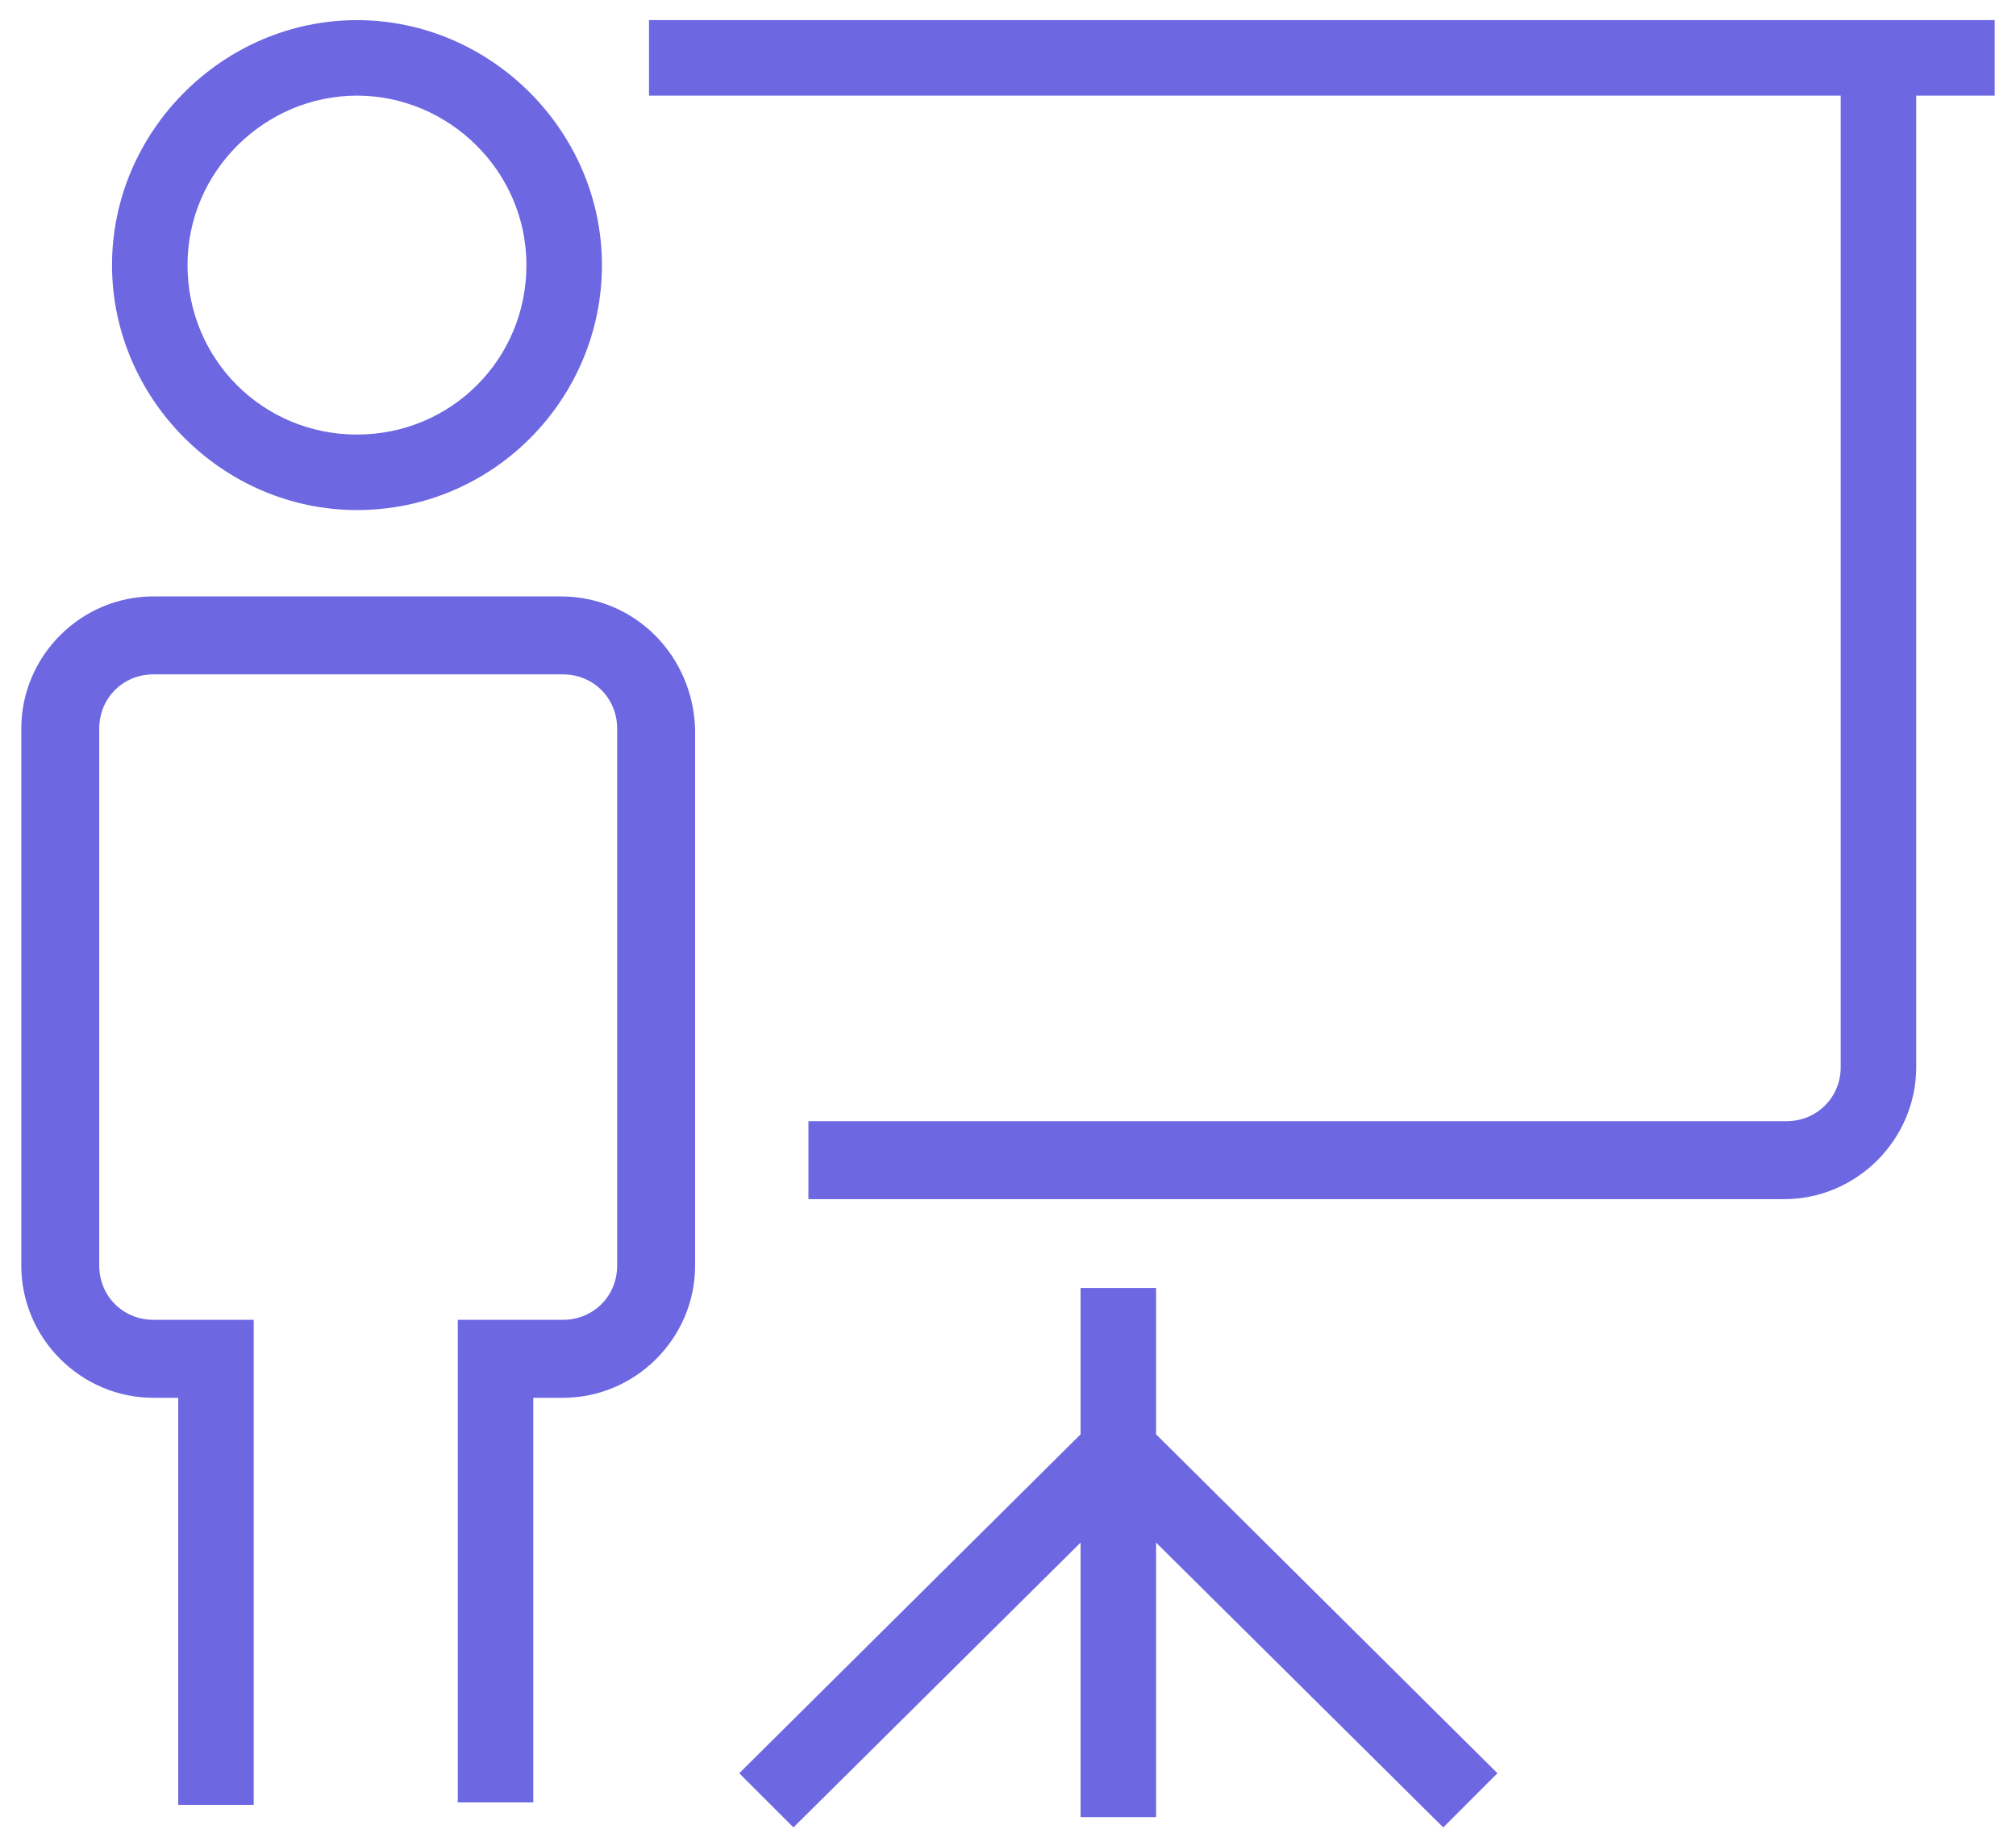
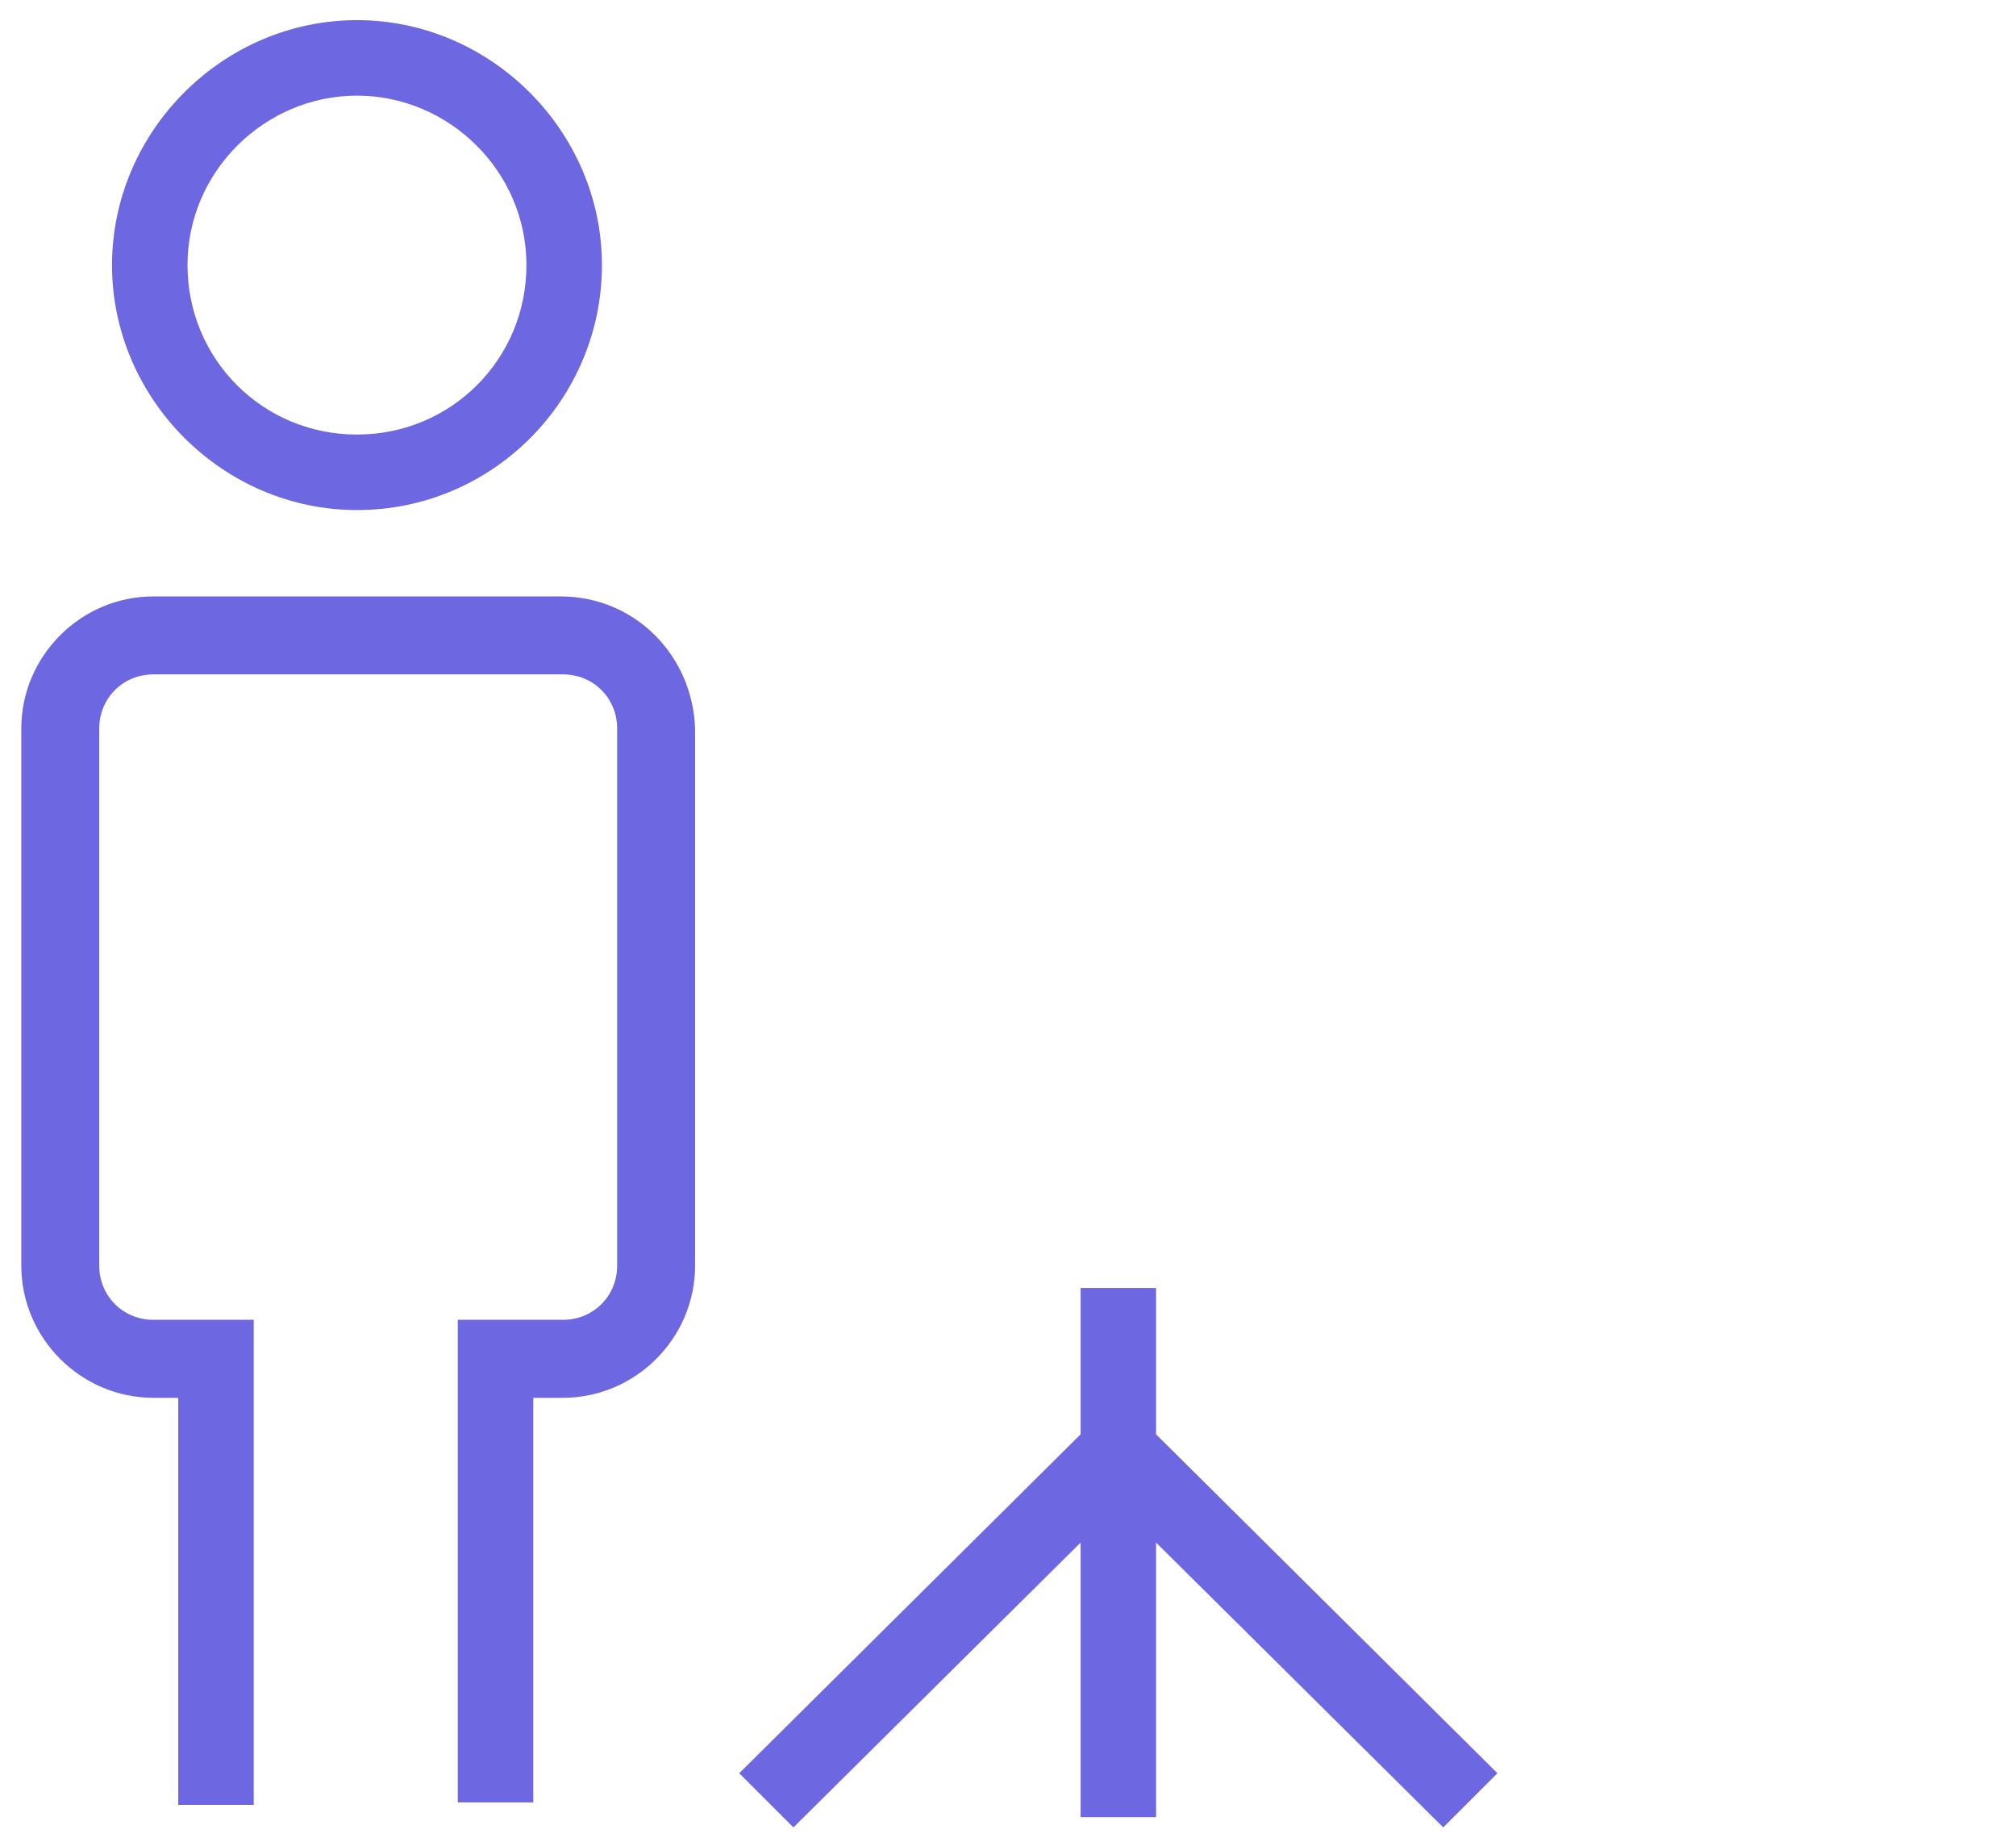
<svg xmlns="http://www.w3.org/2000/svg" width="71" height="65" viewBox="0 0 71 65" fill="none">
  <path d="M19.74 21.253H5.404C2.986 21.253 1 23.239 1 25.657V44.569C1 46.987 2.986 48.974 5.404 48.974H6.527V63.309H8.686V46.728H5.404C4.195 46.728 3.245 45.779 3.245 44.569V25.657C3.245 24.448 4.195 23.498 5.404 23.498H19.826C21.035 23.498 21.985 24.448 21.985 25.657V44.569C21.985 45.779 21.035 46.728 19.826 46.728H16.372V63.223H18.531V48.974H19.826C22.244 48.974 24.23 46.987 24.23 44.569V25.657C24.144 23.239 22.244 21.253 19.74 21.253Z" fill="#6D67E1" stroke="#6D67E1" stroke-width="0.5" />
  <path d="M12.572 17.712C17.235 17.712 20.949 13.912 20.949 9.335C20.949 4.758 17.149 0.959 12.572 0.959C7.995 0.959 4.195 4.758 4.195 9.335C4.195 13.912 7.995 17.712 12.572 17.712ZM12.572 3.118C15.94 3.118 18.79 5.881 18.79 9.335C18.79 12.79 16.026 15.553 12.572 15.553C9.118 15.553 6.354 12.79 6.354 9.335C6.354 5.881 9.204 3.118 12.572 3.118Z" fill="#6D67E1" stroke="#6D67E1" stroke-width="0.5" />
-   <path d="M70 0.959H23.107V3.118H65.077V37.575C65.077 38.783 64.127 39.733 62.918 39.733H28.721V41.979H62.832C65.25 41.979 67.236 39.992 67.236 37.575V3.118H70V0.959Z" fill="#6D67E1" stroke="#6D67E1" stroke-width="0.5" />
-   <path d="M40.465 45.606H38.307V50.614L26.389 62.446L27.944 64L38.307 53.723V63.741H40.465V53.723L50.828 64L52.383 62.446L40.465 50.614V45.606Z" fill="#6D67E1" stroke="#6D67E1" stroke-width="0.5" />
+   <path d="M40.465 45.606H38.307V50.614L26.389 62.446L27.944 64L38.307 53.723V63.741H40.465V53.723L50.828 64L52.383 62.446L40.465 50.614Z" fill="#6D67E1" stroke="#6D67E1" stroke-width="0.5" />
</svg>